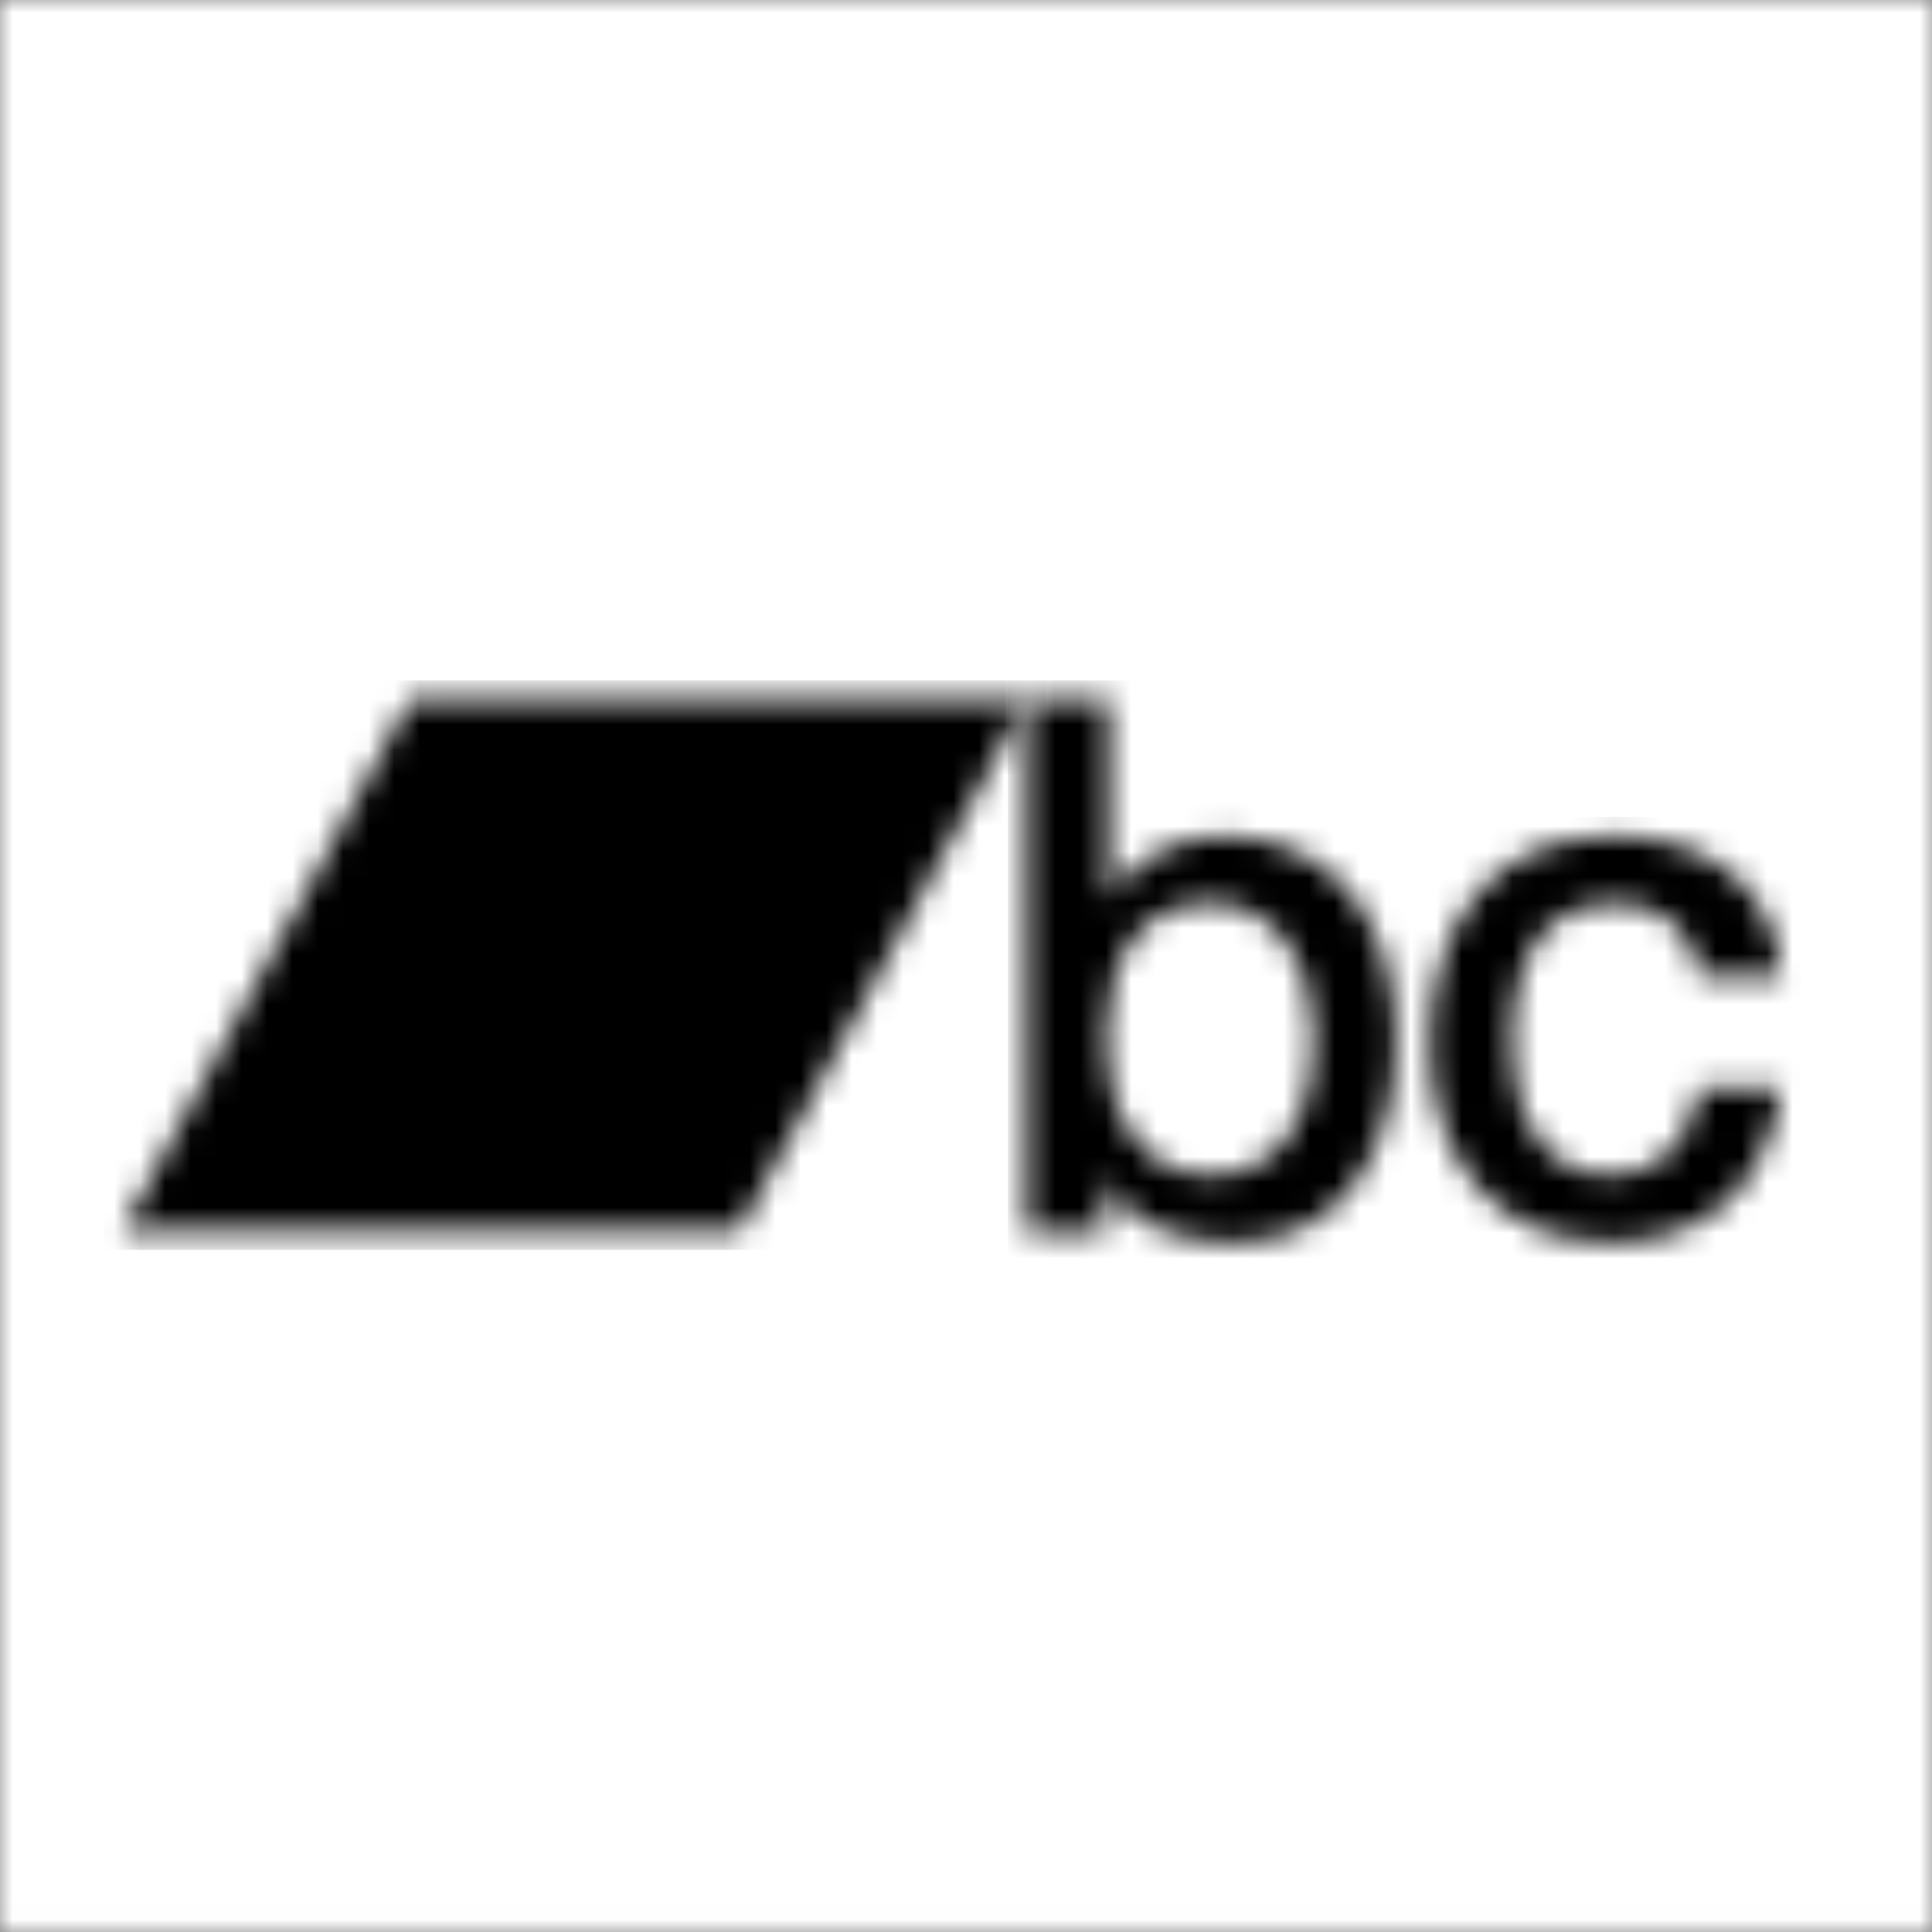
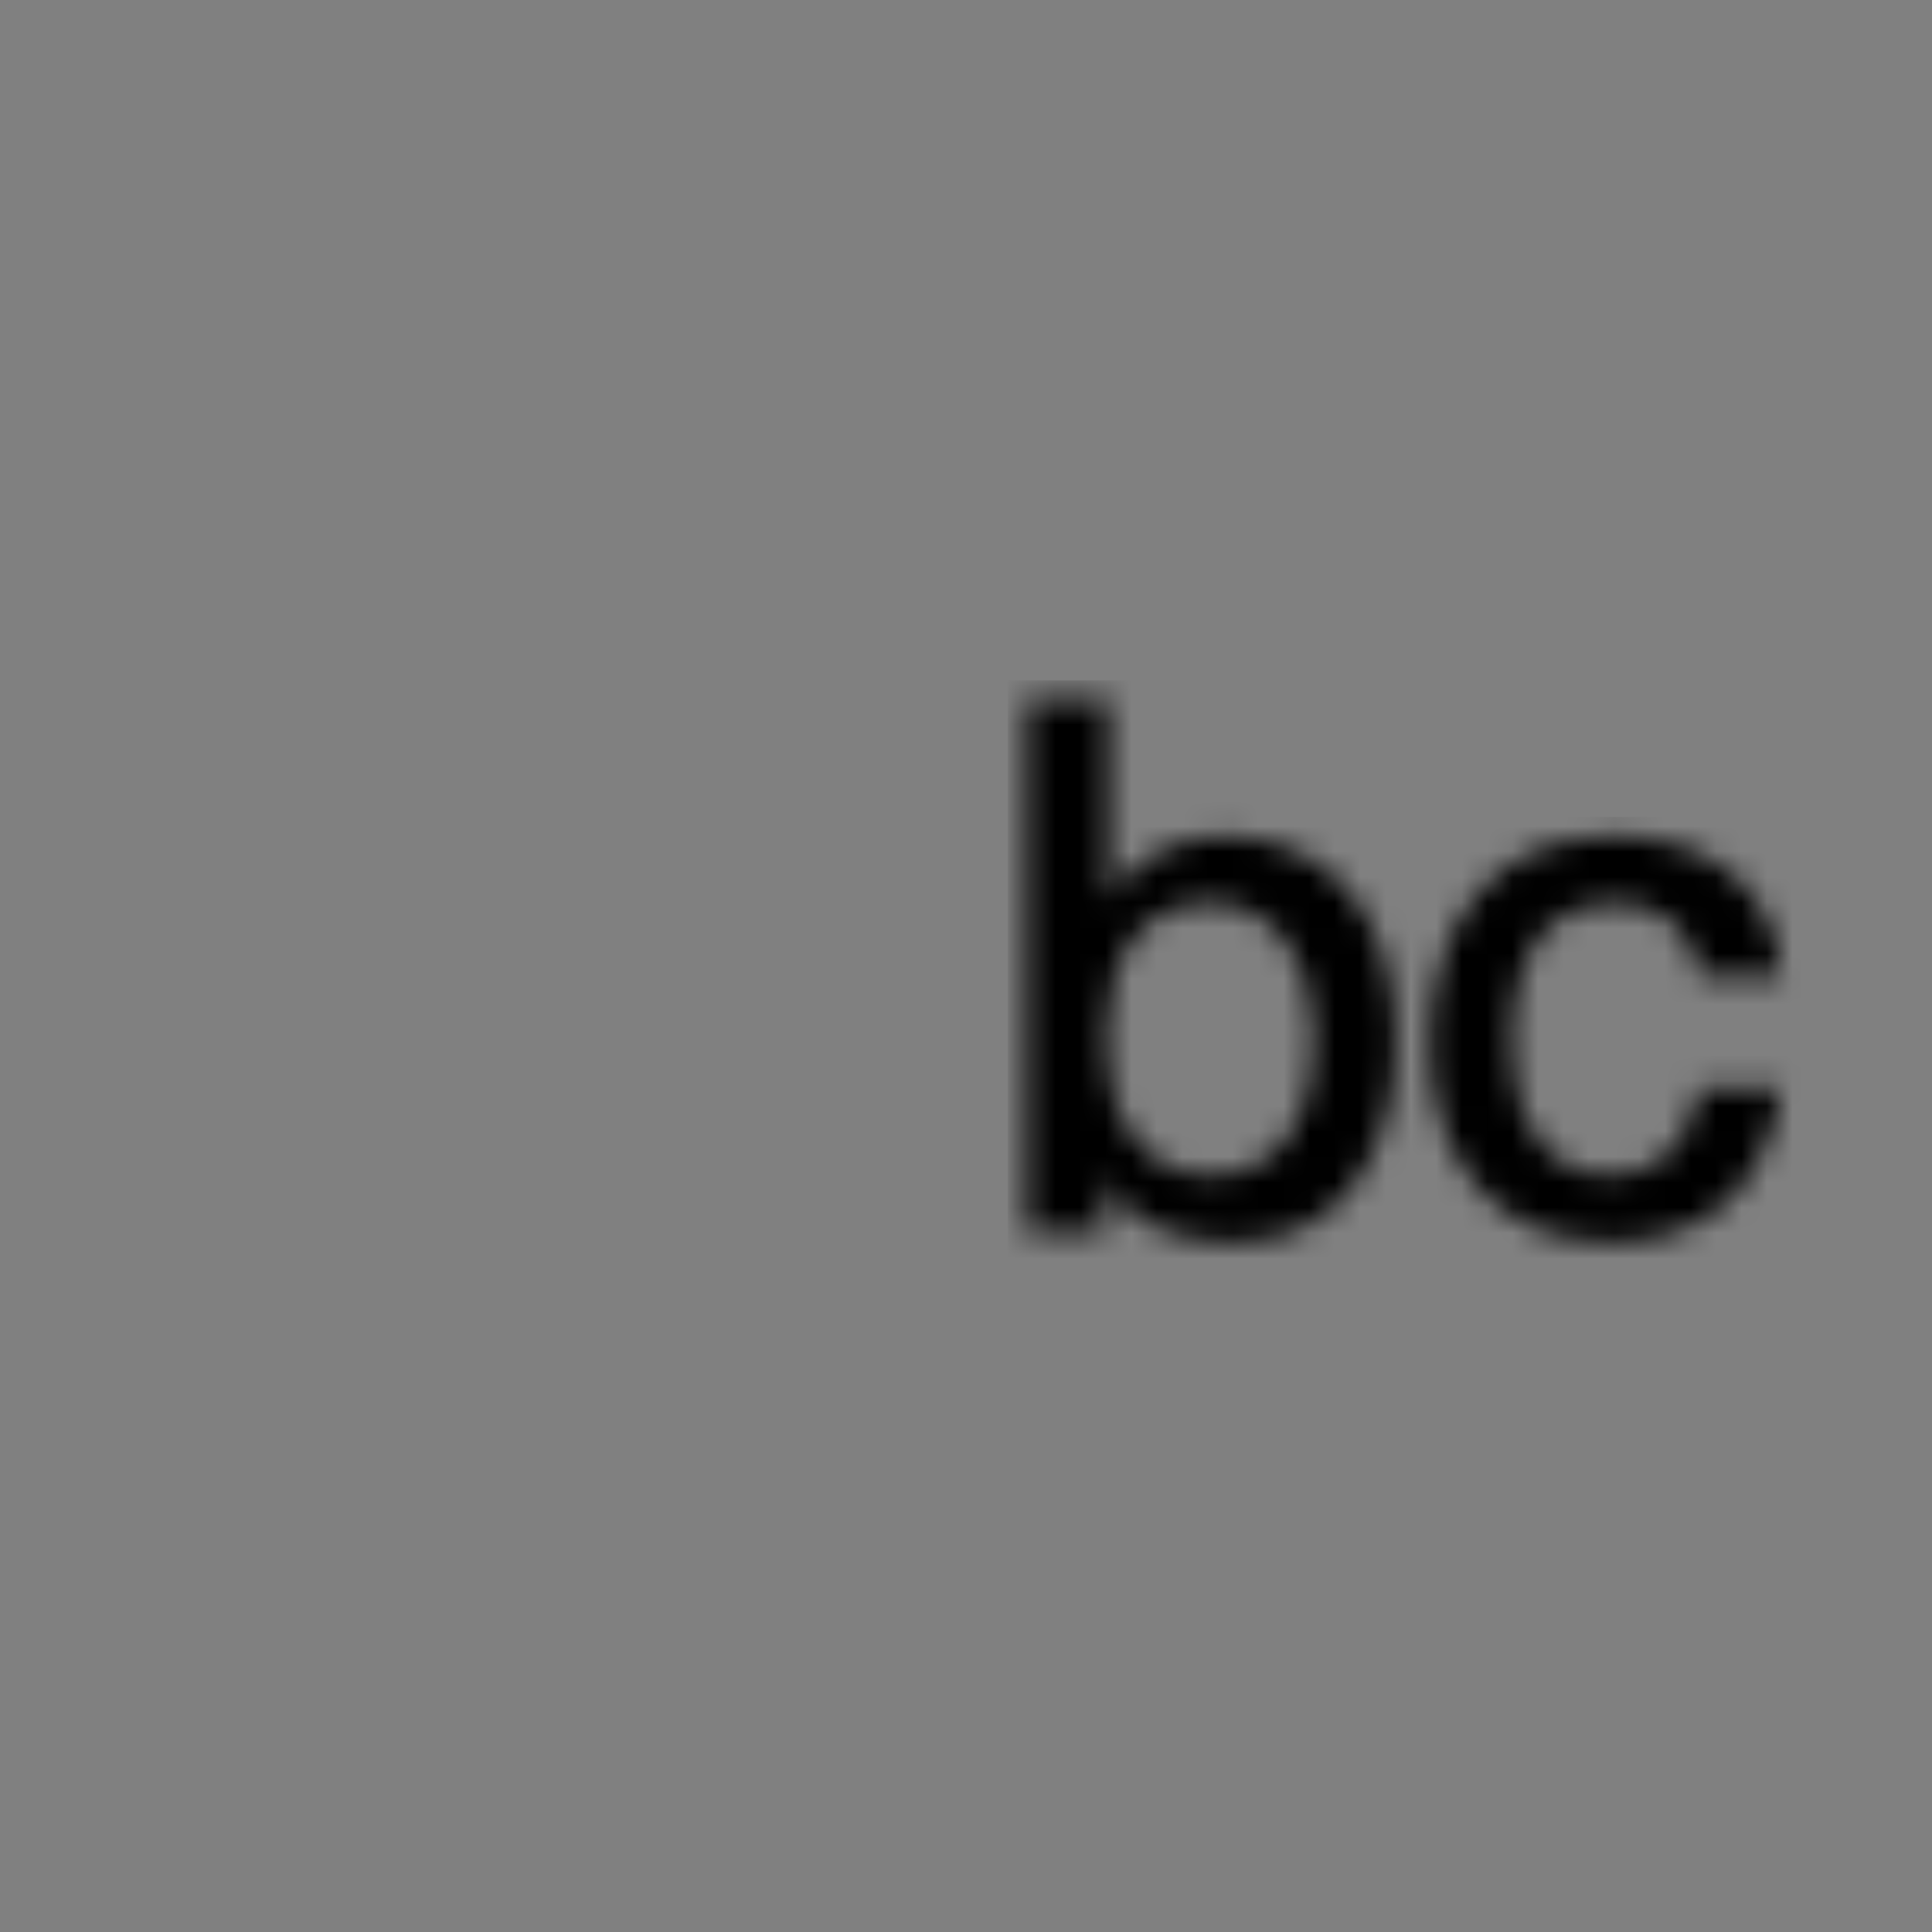
<svg xmlns="http://www.w3.org/2000/svg" width="76" height="76" viewBox="0 0 76 76" fill="none">
  <rect x="0" y="0" width="76" height="76" fill="#808080" stroke="none" />
  <g clip-path="url(#clip0_651_9801)">
    <mask id="mask0_651_9801" style="mask-type:luminance" maskUnits="userSpaceOnUse" x="0" y="-1" width="76" height="77">
-       <path d="M76 -0.016H0V75.984H76V-0.016Z" fill="white" />
+       <path d="M76 -0.016H0V75.984V-0.016Z" fill="white" />
    </mask>
    <g mask="url(#mask0_651_9801)">
      <path d="M76.742 -0.759H-0.742V76.726H76.742V-0.759Z" fill="white" />
    </g>
    <mask id="mask1_651_9801" style="mask-type:luminance" maskUnits="userSpaceOnUse" x="40" y="27" width="15" height="22">
      <mask id="mask2_651_9801" style="mask-type:luminance" maskUnits="userSpaceOnUse" x="0" y="-1" width="76" height="77">
        <path d="M76 -0.016H0V75.984H76V-0.016Z" fill="white" />
      </mask>
      <g mask="url(#mask2_651_9801)">
        <path d="M47.628 35.52C44.904 35.52 43.511 37.663 43.511 40.893C43.511 43.946 45.017 46.237 47.628 46.237C50.58 46.237 51.688 43.535 51.688 40.893C51.684 38.133 50.294 35.52 47.628 35.52ZM40.39 27.505H43.626V35.257H43.684C44.564 33.789 46.407 32.879 48.055 32.879C52.681 32.879 54.923 36.52 54.923 40.954C54.923 45.033 52.937 48.88 48.594 48.88C46.608 48.88 44.478 48.383 43.513 46.385H43.457V48.471H40.39V27.505Z" fill="white" />
      </g>
    </mask>
    <g mask="url(#mask1_651_9801)">
      <path d="M55.664 26.763H39.648V49.623H55.664V26.763Z" fill="black" />
    </g>
    <mask id="mask3_651_9801" style="mask-type:luminance" maskUnits="userSpaceOnUse" x="56" y="32" width="15" height="17">
      <mask id="mask4_651_9801" style="mask-type:luminance" maskUnits="userSpaceOnUse" x="0" y="-1" width="76" height="77">
        <path d="M76 -0.016H0V75.984H76V-0.016Z" fill="white" />
      </mask>
      <g mask="url(#mask4_651_9801)">
        <path d="M66.855 38.37C66.599 36.52 65.295 35.521 63.506 35.521C61.83 35.521 59.476 36.432 59.476 41.041C59.476 43.566 60.554 46.24 63.365 46.24C65.238 46.24 66.543 44.947 66.856 42.774H70.092C69.495 46.709 67.141 48.88 63.365 48.88C58.766 48.88 56.242 45.505 56.242 41.041C56.242 36.461 58.654 32.879 63.479 32.879C66.884 32.879 69.78 34.641 70.092 38.37H66.862H66.855Z" fill="white" />
      </g>
    </mask>
    <g mask="url(#mask3_651_9801)">
      <path d="M70.833 32.137H55.498V49.623H70.833V32.137Z" fill="black" />
    </g>
    <mask id="mask5_651_9801" style="mask-type:luminance" maskUnits="userSpaceOnUse" x="4" y="27" width="37" height="22">
      <mask id="mask6_651_9801" style="mask-type:luminance" maskUnits="userSpaceOnUse" x="0" y="-1" width="76" height="77">
        <path d="M76 -0.016H0V75.984H76V-0.016Z" fill="white" />
      </mask>
      <g mask="url(#mask6_651_9801)">
-         <path d="M29.079 48.425H4.811L16.142 27.505H40.411L29.079 48.425Z" fill="white" />
-       </g>
+         </g>
    </mask>
    <g mask="url(#mask5_651_9801)">
      <path d="M41.153 26.763H4.069V49.167H41.153V26.763Z" fill="black" />
    </g>
  </g>
  <defs>
    <clipPath id="clip0_651_9801">
      <rect width="76" height="76" fill="white" />
    </clipPath>
  </defs>
</svg>